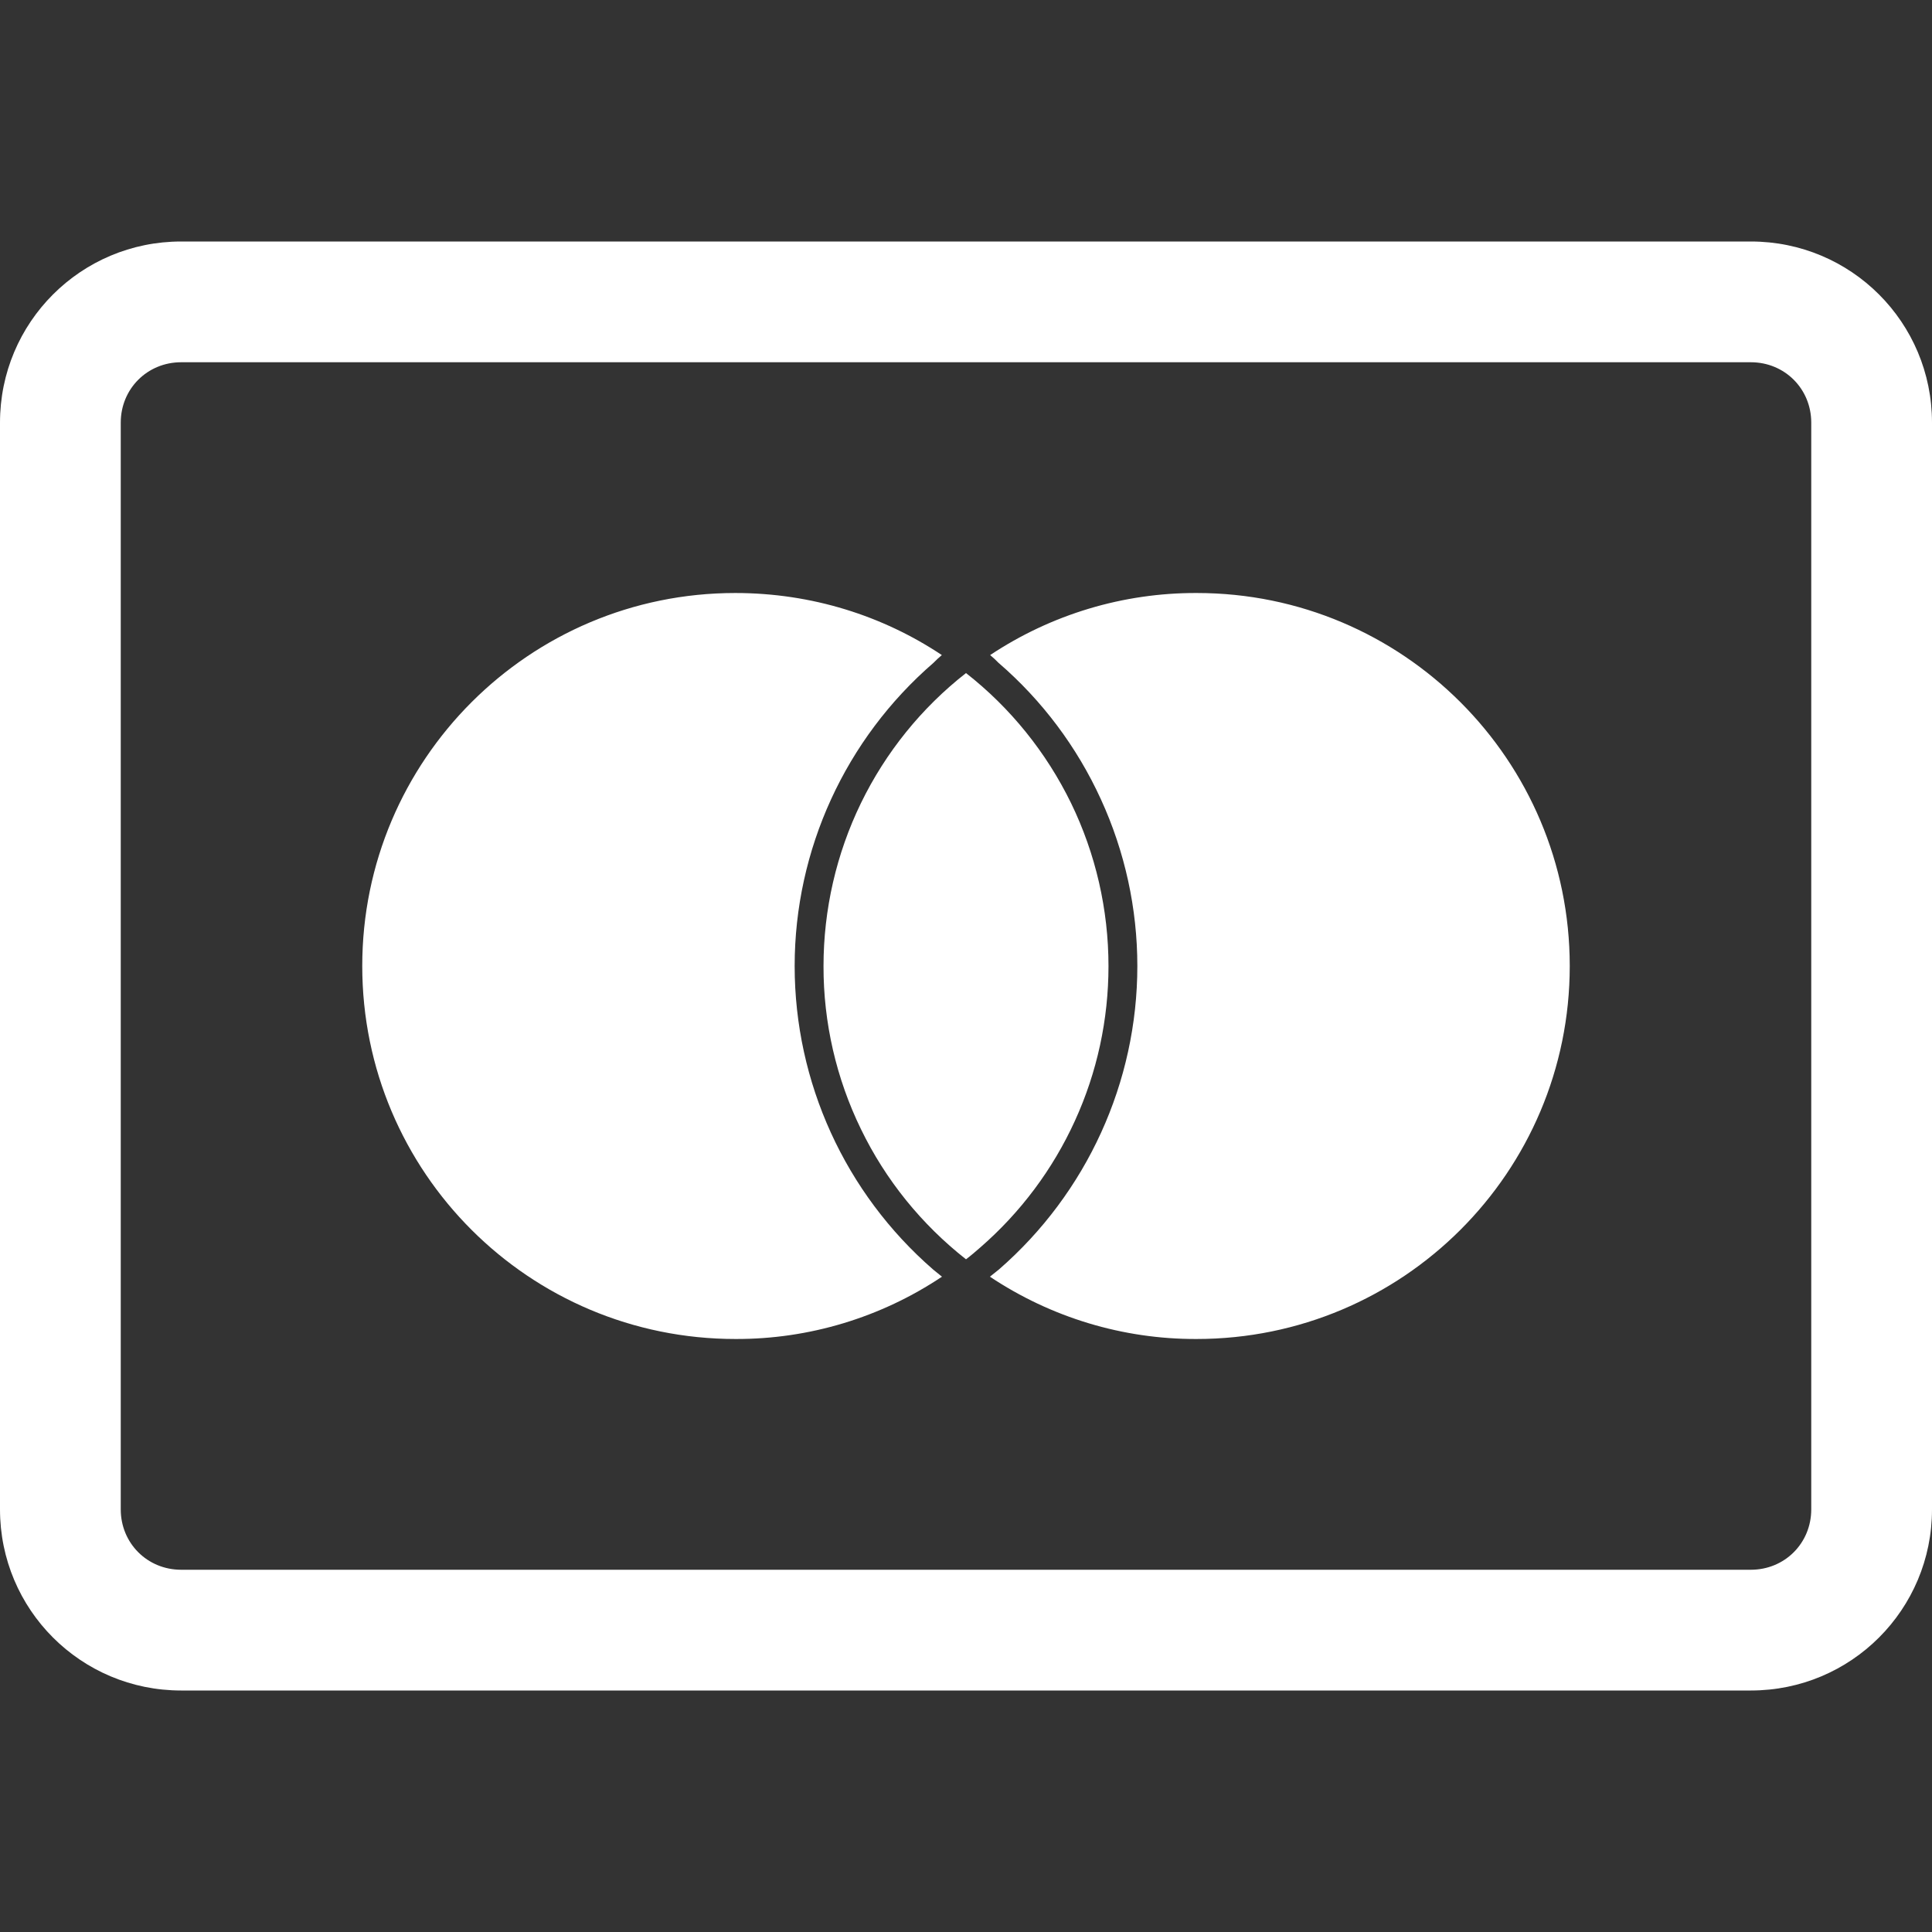
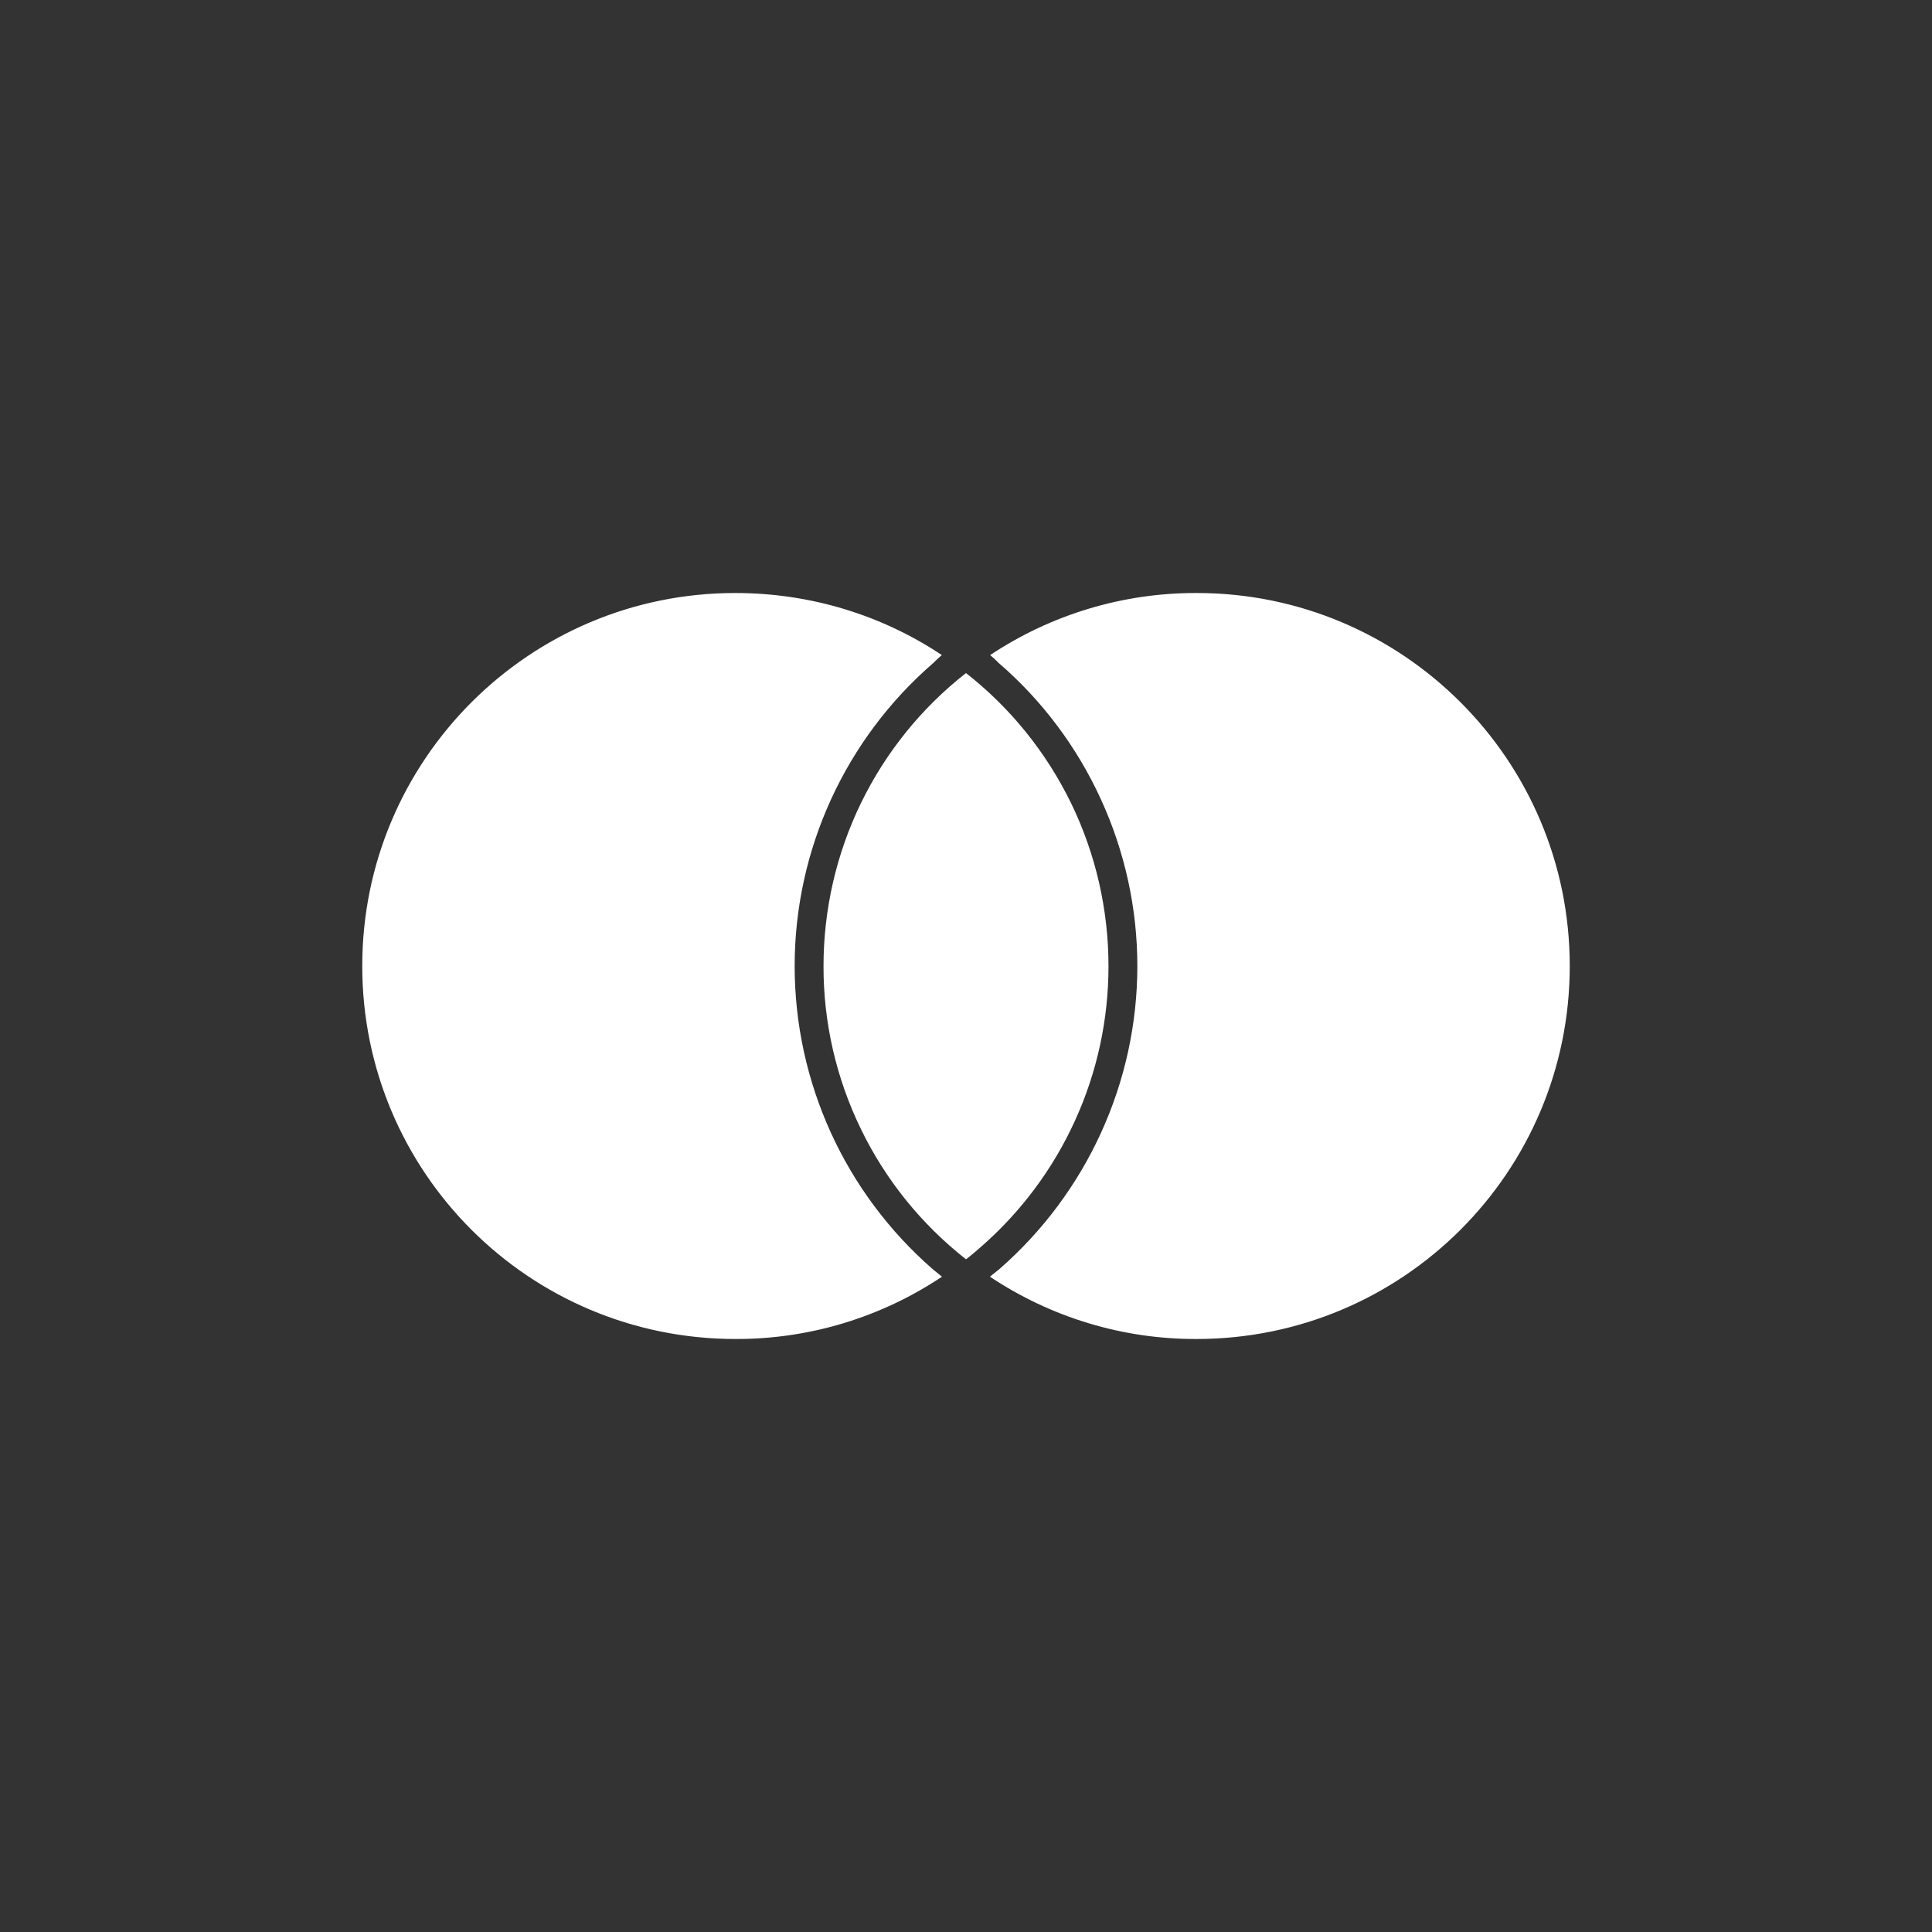
<svg xmlns="http://www.w3.org/2000/svg" width="16" height="16" viewBox="0 0 16 16" fill="none">
  <rect x="0" y="0" width="16" height="16" fill="#333333" stroke="none" />
  <g clip-path="url(#clip0_420_21)">
-     <path d="M14.5 14H1.5C0.67 14 0 13.33 0 12.5V3.5C0 2.67 0.67 2 1.5 2H14.5C15.33 2 16 2.67 16 3.5V12.5C16 13.33 15.33 14 14.5 14ZM1.5 3C1.22 3 1 3.22 1 3.5V12.5C1 12.78 1.22 13 1.5 13H14.5C14.78 13 15 12.78 15 12.5V3.5C15 3.22 14.78 3 14.5 3H1.5Z" fill="white" />
-   </g>
+     </g>
  <path d="M7.727 10.513L7.801 10.573C7.295 10.911 6.7 11.091 6.091 11.089C4.383 11.089 3 9.708 3 8C3 6.294 4.383 4.911 6.089 4.911C6.723 4.911 7.312 5.1 7.8 5.425C7.776 5.445 7.753 5.466 7.731 5.489C7.001 6.12 6.581 7.037 6.581 8C6.581 8.964 6.999 9.88 7.727 10.513H7.727ZM9.911 4.911C9.302 4.909 8.707 5.088 8.2 5.425C8.225 5.446 8.249 5.468 8.269 5.489C8.63 5.8 8.919 6.186 9.117 6.619C9.316 7.053 9.419 7.524 9.419 8C9.419 8.962 9.001 9.879 8.273 10.513C8.248 10.533 8.223 10.553 8.198 10.573C8.705 10.911 9.3 11.091 9.909 11.089C11.616 11.089 13 9.708 13 8C13 6.294 11.617 4.911 9.911 4.911ZM8 5.574C7.632 5.862 7.335 6.23 7.13 6.651C6.926 7.071 6.82 7.533 6.82 8.001C6.819 8.468 6.925 8.93 7.13 9.351C7.334 9.772 7.632 10.14 8 10.429C8.041 10.398 8.078 10.366 8.117 10.332C8.451 10.042 8.719 9.684 8.902 9.282C9.086 8.88 9.18 8.443 9.18 8.001C9.18 7.533 9.074 7.071 8.87 6.651C8.665 6.231 8.368 5.862 8 5.574Z" fill="white" />
  <defs>
    <clipPath id="clip0_420_21">
-       <rect width="16" height="16" fill="white" />
-     </clipPath>
+       </clipPath>
  </defs>
</svg>